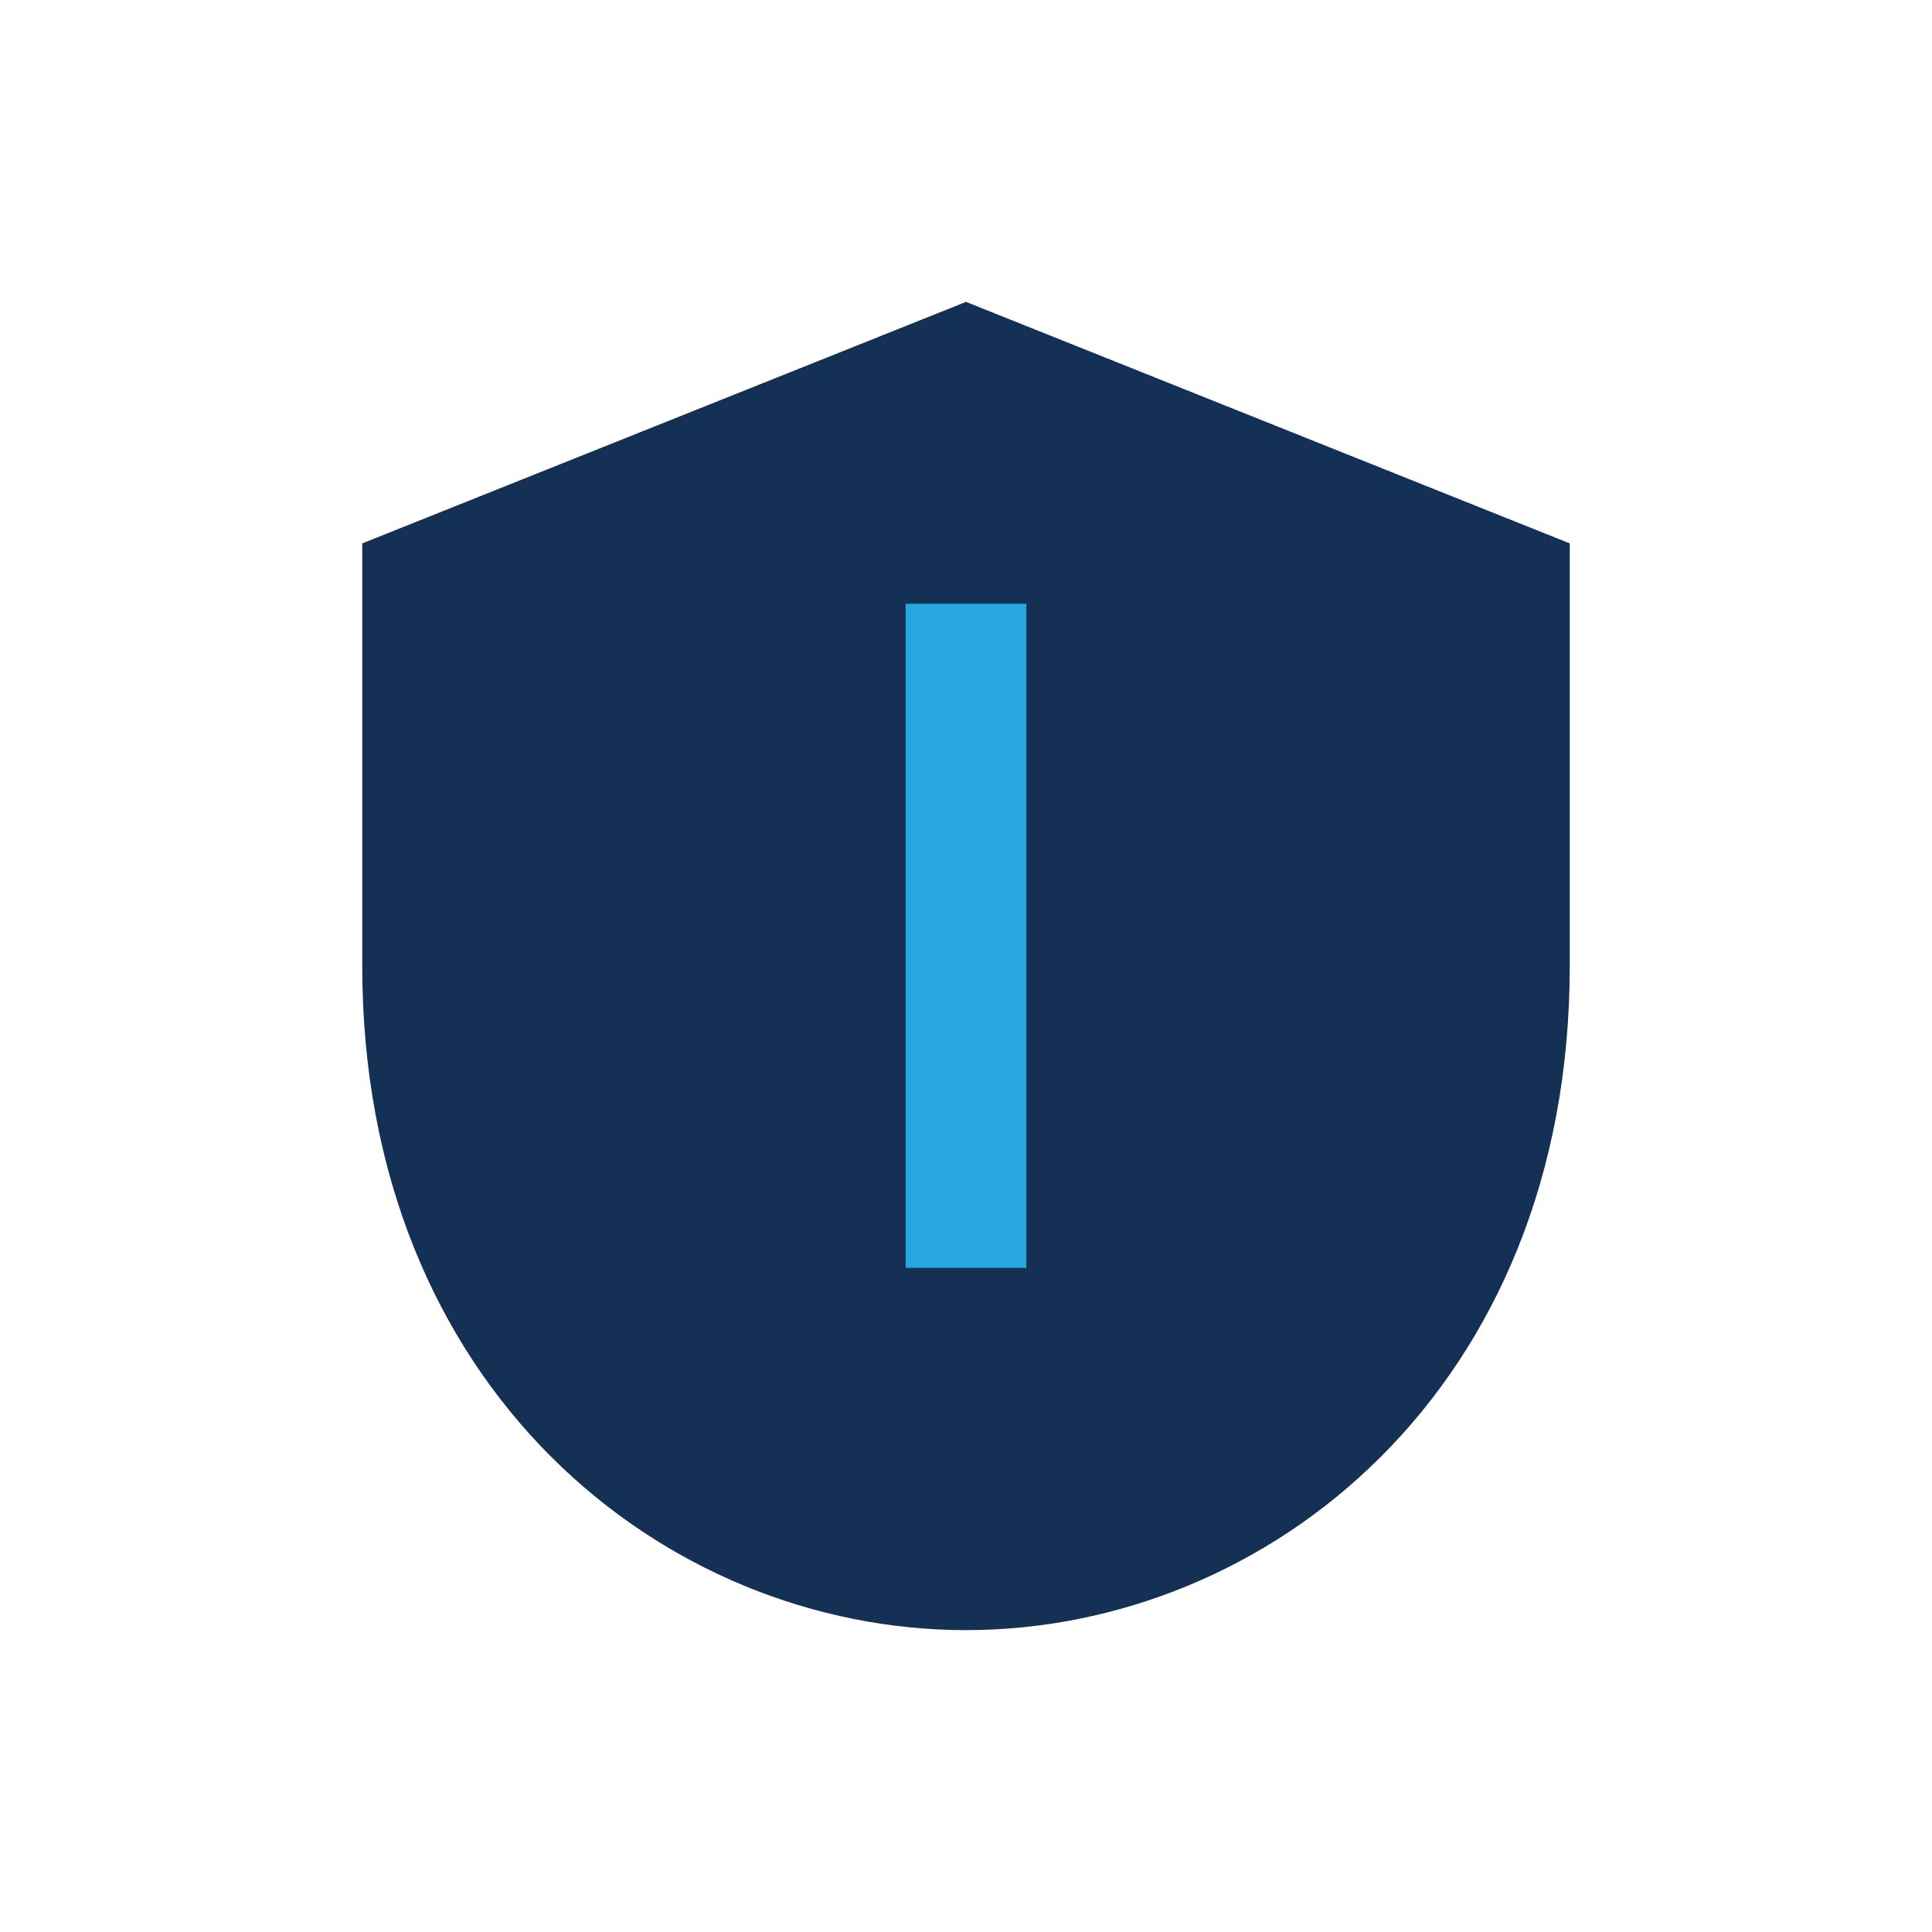
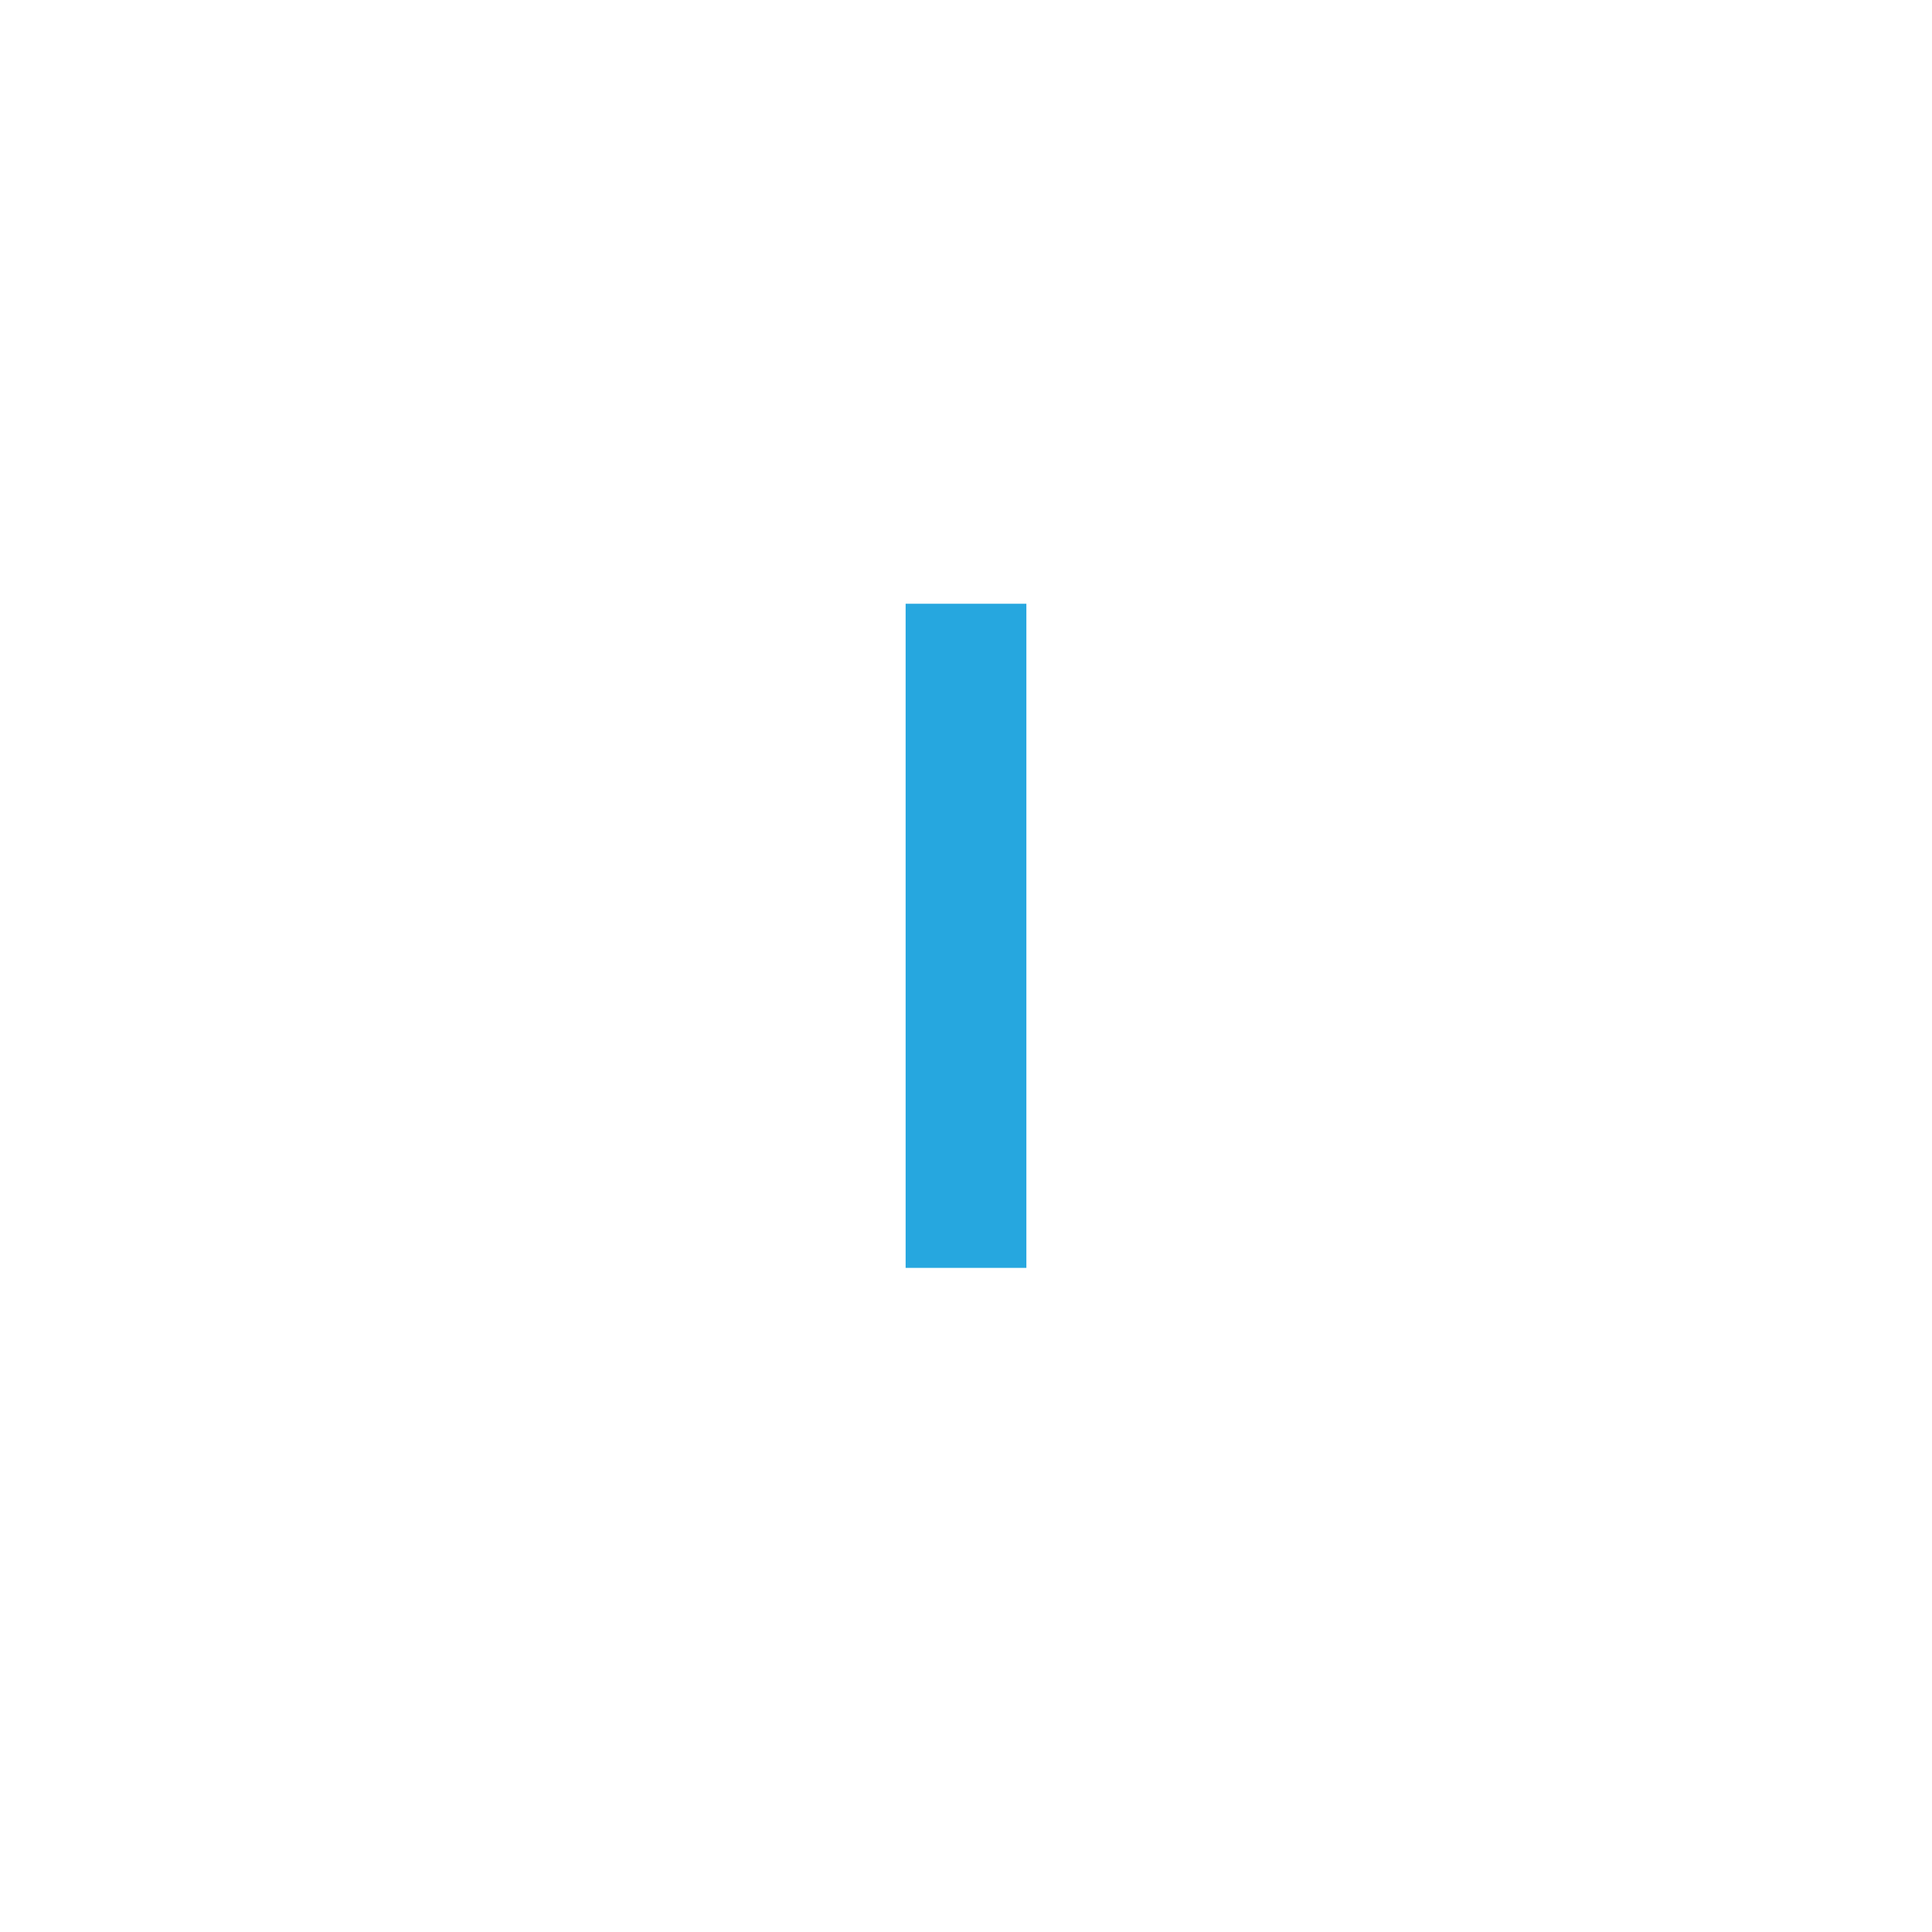
<svg xmlns="http://www.w3.org/2000/svg" width="32" height="32" viewBox="0 0 32 32">
-   <path d="M16 5l10 4v7c0 7-5 11-10 11s-10-4-10-11V9z" fill="#143155" />
  <path d="M16 21V10" stroke="#26A7DF" stroke-width="2" />
</svg>